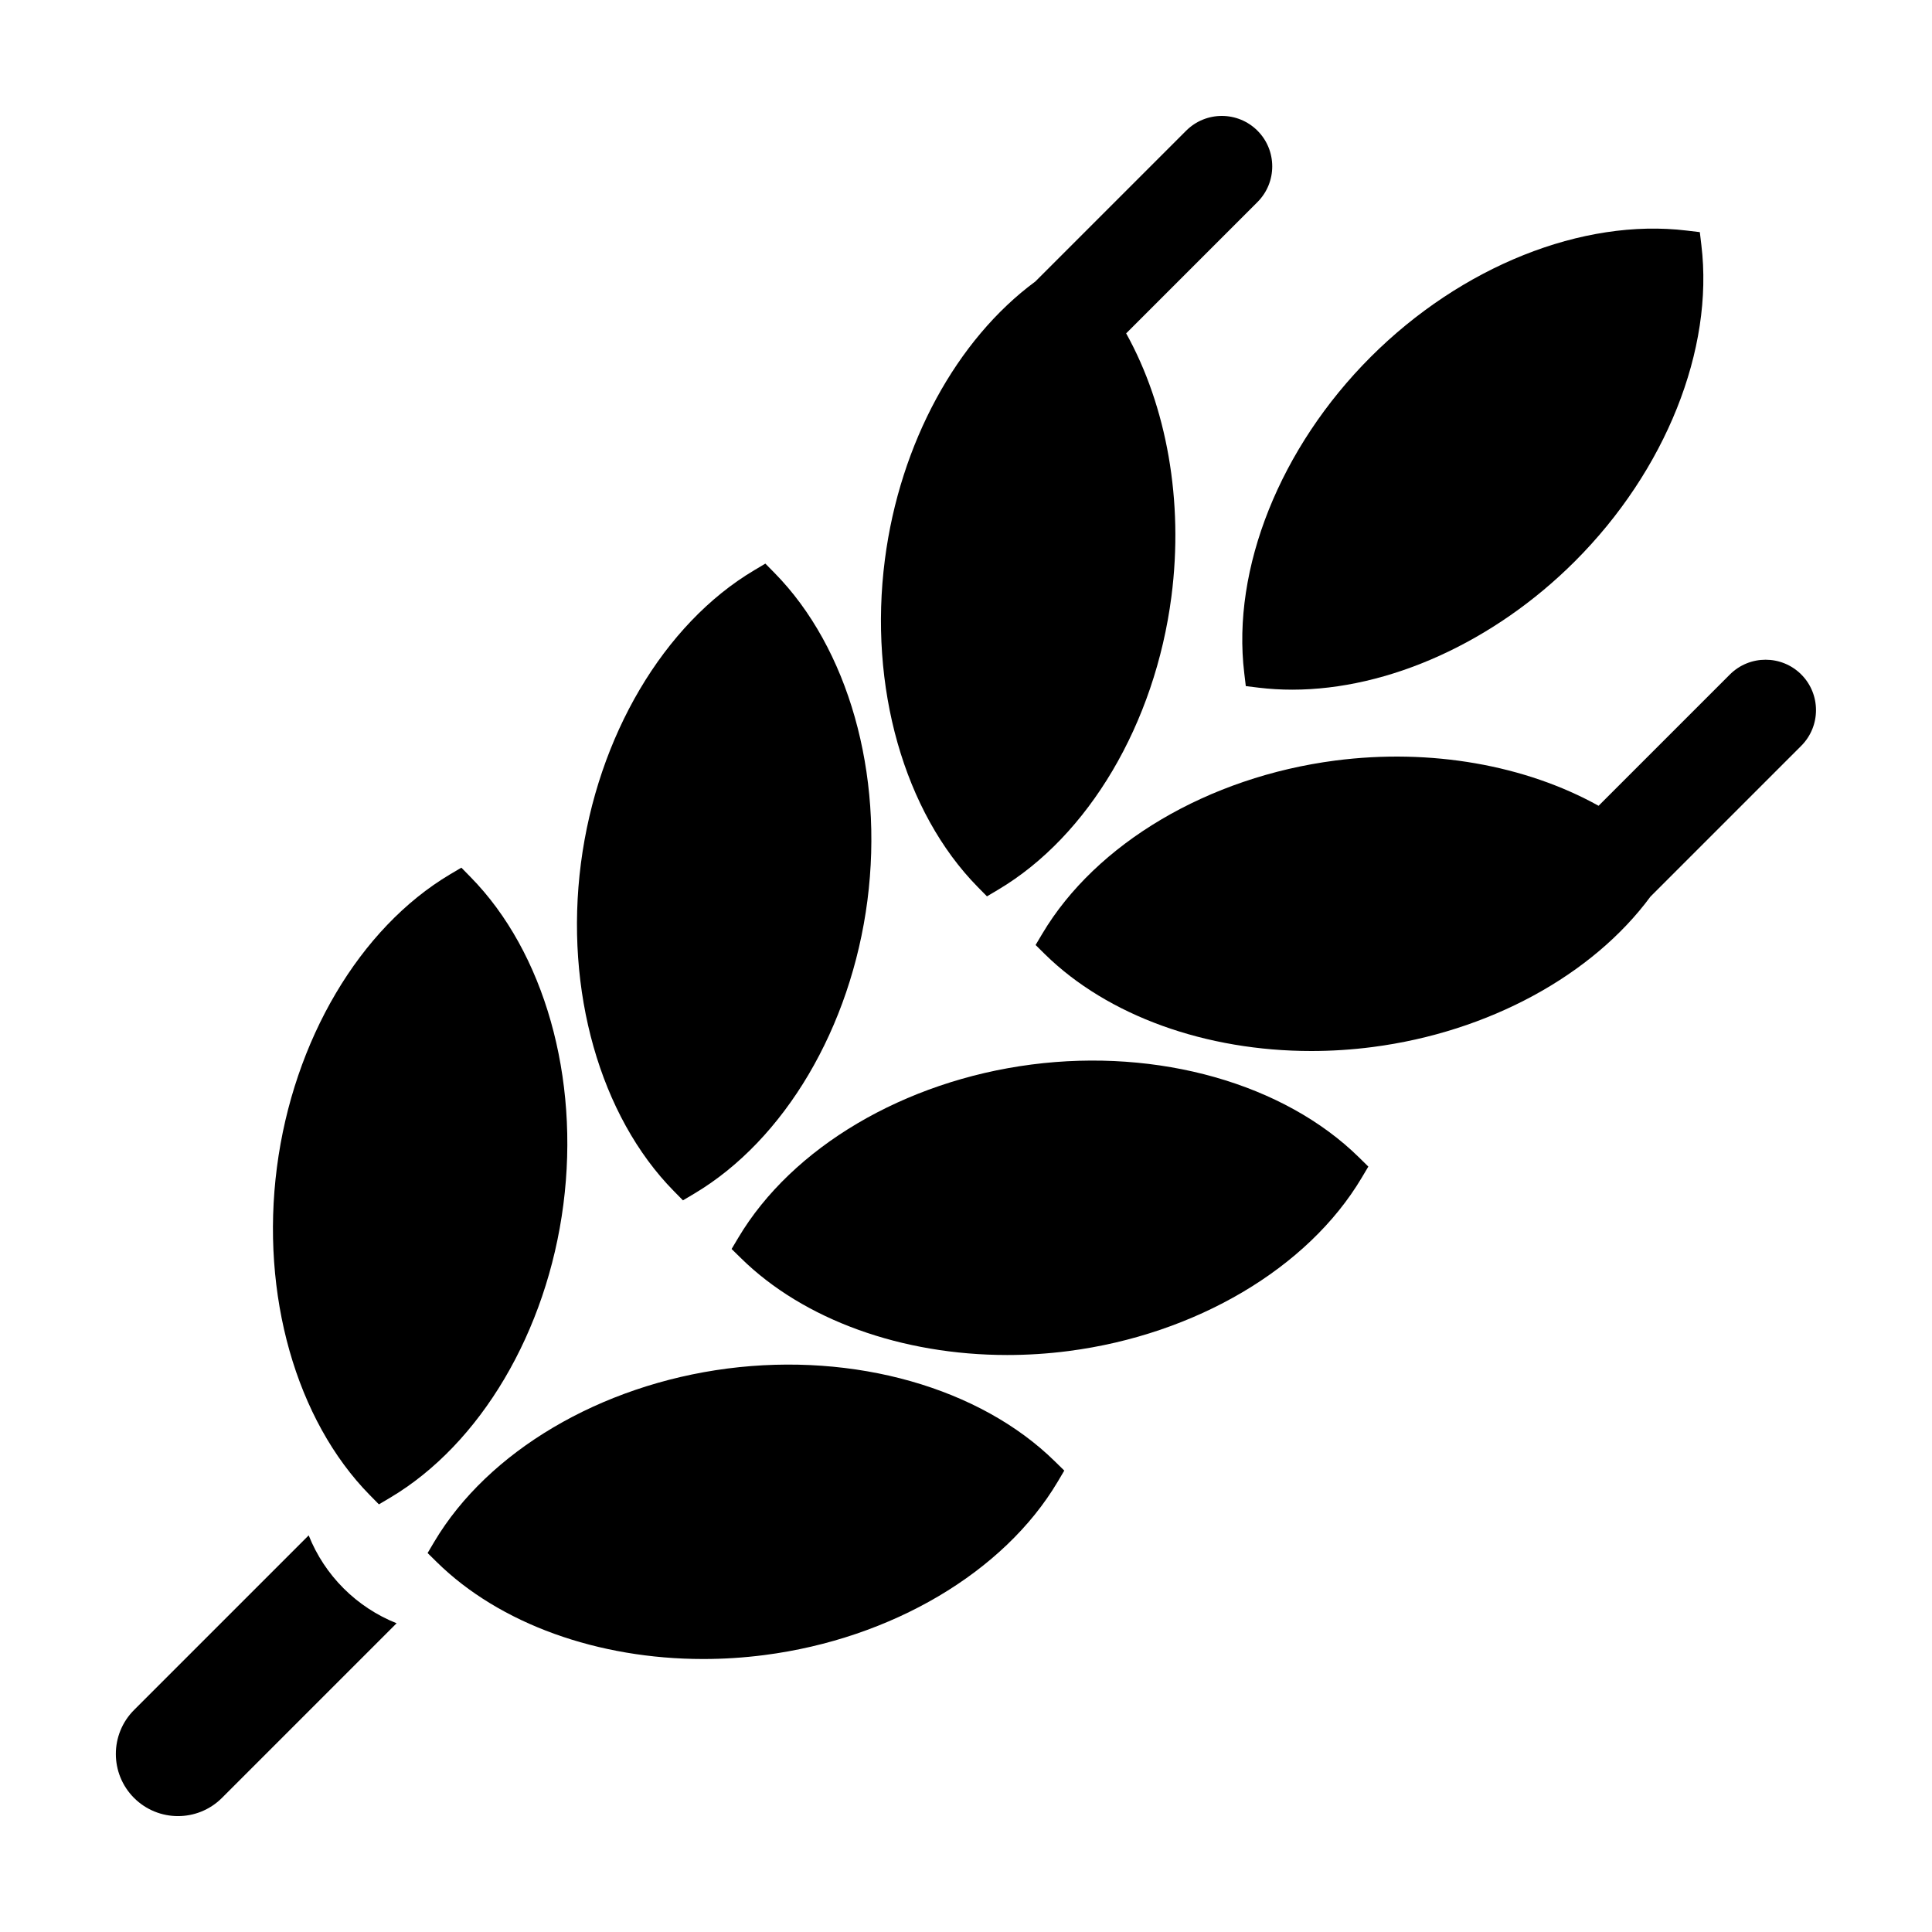
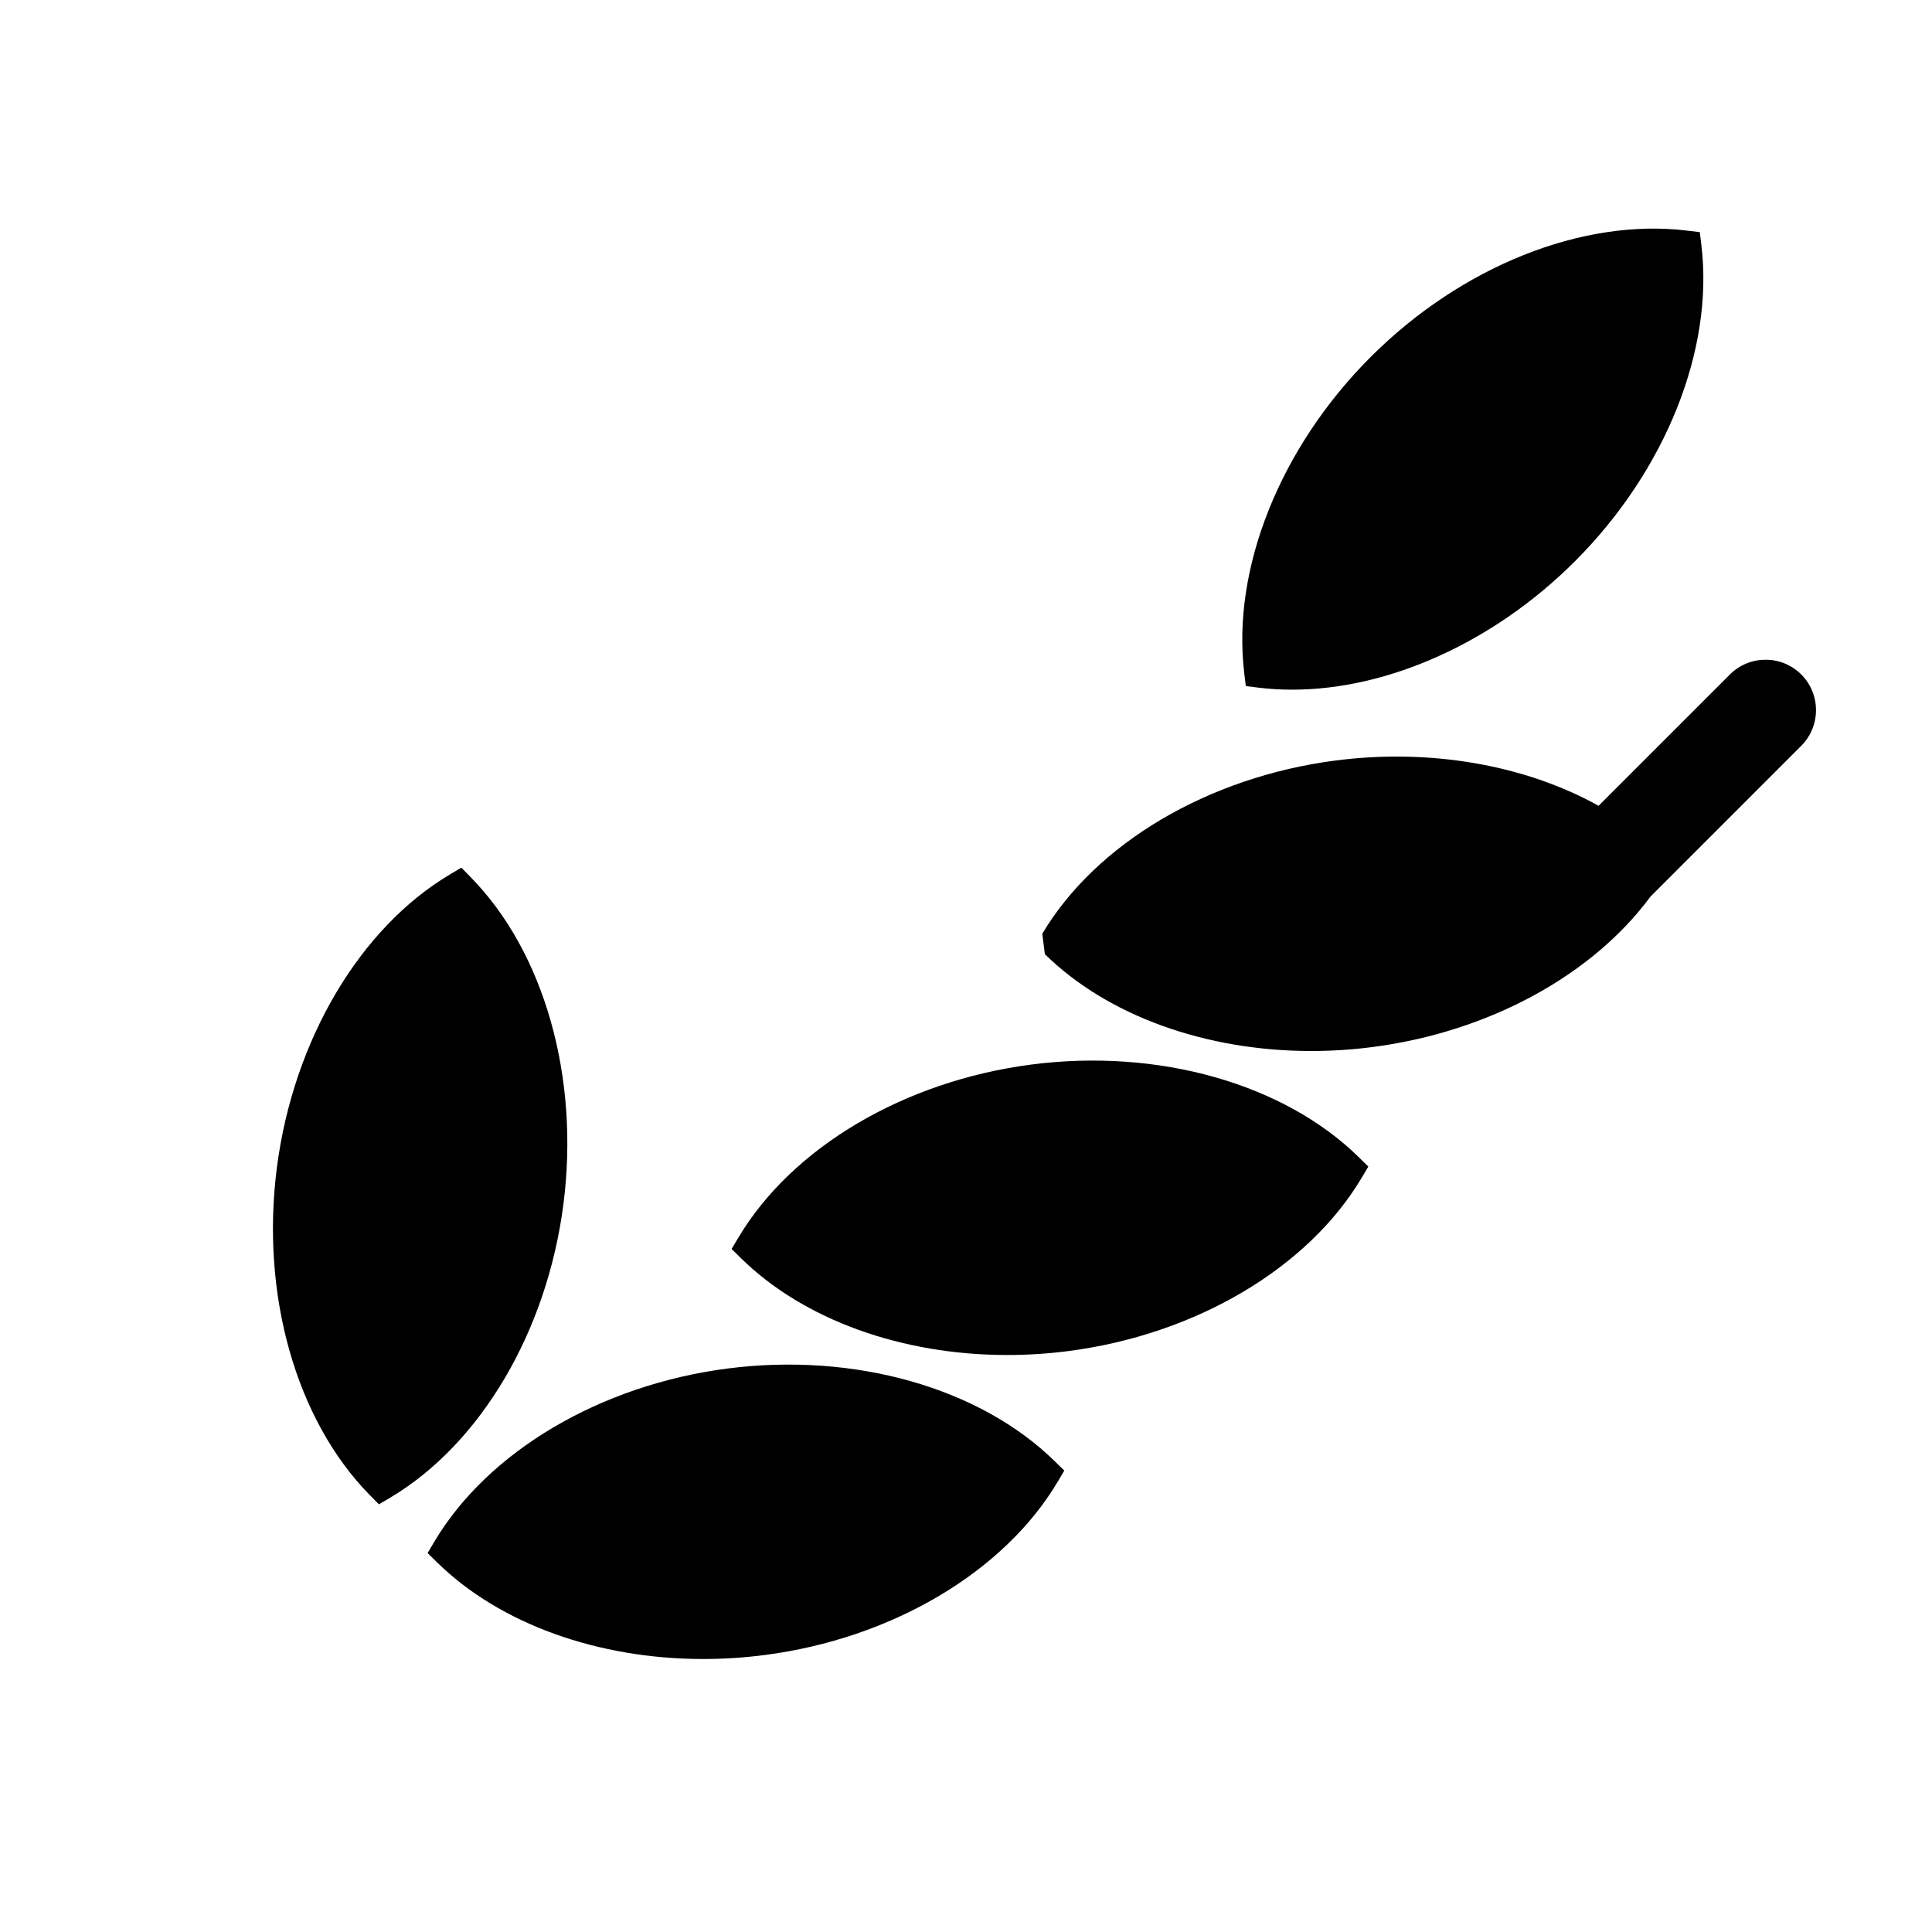
<svg xmlns="http://www.w3.org/2000/svg" width="40" height="40" viewBox="0 0 40 40" fill="none">
  <g id="wheat full">
    <g id="Vector">
-       <path d="M6.391 31.788L2.775 35.404C2.273 35.907 2.273 36.721 2.775 37.224C3.278 37.726 4.092 37.726 4.595 37.224L8.211 33.608C7.38 33.276 6.722 32.619 6.391 31.788Z" fill="black" />
      <path d="M35.225 5.074L35.193 4.806L34.924 4.774C32.763 4.512 30.254 5.515 28.378 7.391C26.502 9.267 25.499 11.775 25.761 13.937L25.793 14.205L26.062 14.238C26.289 14.265 26.52 14.279 26.754 14.279C28.744 14.279 30.929 13.299 32.608 11.62C34.484 9.744 35.487 7.236 35.225 5.074Z" fill="black" />
-       <path d="M26.035 2.706C25.627 2.298 24.966 2.298 24.558 2.706L21.437 5.827C19.808 7.028 18.632 9.178 18.321 11.583C17.98 14.214 18.717 16.813 20.244 18.365L20.434 18.558L20.666 18.42C22.538 17.308 23.912 14.982 24.253 12.351C24.509 10.373 24.155 8.413 23.316 6.902L26.035 4.183C26.442 3.775 26.442 3.114 26.035 2.706Z" fill="black" />
      <path d="M9.741 18.157L9.552 17.964L9.319 18.102C7.448 19.214 6.073 21.54 5.733 24.171C5.392 26.802 6.129 29.401 7.656 30.954L7.845 31.146L8.078 31.008C9.949 29.896 11.324 27.57 11.664 24.939C12.005 22.308 11.268 19.709 9.741 18.157Z" fill="black" />
-       <path d="M16.036 11.862L15.846 11.669L15.614 11.807C13.742 12.92 12.368 15.245 12.027 17.877C11.687 20.508 12.424 23.107 13.95 24.659L14.14 24.852L14.372 24.714C16.244 23.601 17.618 21.276 17.959 18.644C18.299 16.013 17.563 13.414 16.036 11.862Z" fill="black" />
      <path d="M21.842 30.258C20.29 28.731 17.691 27.994 15.06 28.334C12.429 28.675 10.103 30.049 8.991 31.921L8.853 32.154L9.045 32.343C10.347 33.623 12.384 34.348 14.56 34.348C14.979 34.348 15.403 34.321 15.828 34.266C18.459 33.926 20.785 32.551 21.897 30.68L22.035 30.447L21.842 30.258Z" fill="black" />
      <path d="M28.137 23.963C26.585 22.436 23.985 21.699 21.355 22.04C18.723 22.381 16.398 23.755 15.285 25.627L15.147 25.859L15.34 26.048C16.641 27.329 18.679 28.054 20.854 28.054C21.273 28.054 21.697 28.027 22.122 27.972C24.753 27.631 27.079 26.257 28.192 24.385L28.33 24.153L28.137 23.963Z" fill="black" />
-       <path d="M37.293 13.964C36.885 13.557 36.224 13.557 35.816 13.964L33.097 16.683C31.586 15.843 29.626 15.49 27.648 15.746C25.017 16.087 22.691 17.461 21.579 19.333L21.441 19.565L21.633 19.755C22.935 21.035 24.973 21.76 27.148 21.76C27.567 21.76 27.991 21.733 28.416 21.678C30.821 21.367 32.971 20.191 34.172 18.562L37.293 15.441C37.7 15.033 37.7 14.372 37.293 13.964Z" fill="black" />
+       <path d="M37.293 13.964C36.885 13.557 36.224 13.557 35.816 13.964L33.097 16.683C31.586 15.843 29.626 15.49 27.648 15.746C25.017 16.087 22.691 17.461 21.579 19.333L21.633 19.755C22.935 21.035 24.973 21.76 27.148 21.76C27.567 21.76 27.991 21.733 28.416 21.678C30.821 21.367 32.971 20.191 34.172 18.562L37.293 15.441C37.7 15.033 37.7 14.372 37.293 13.964Z" fill="black" />
    </g>
  </g>
</svg>